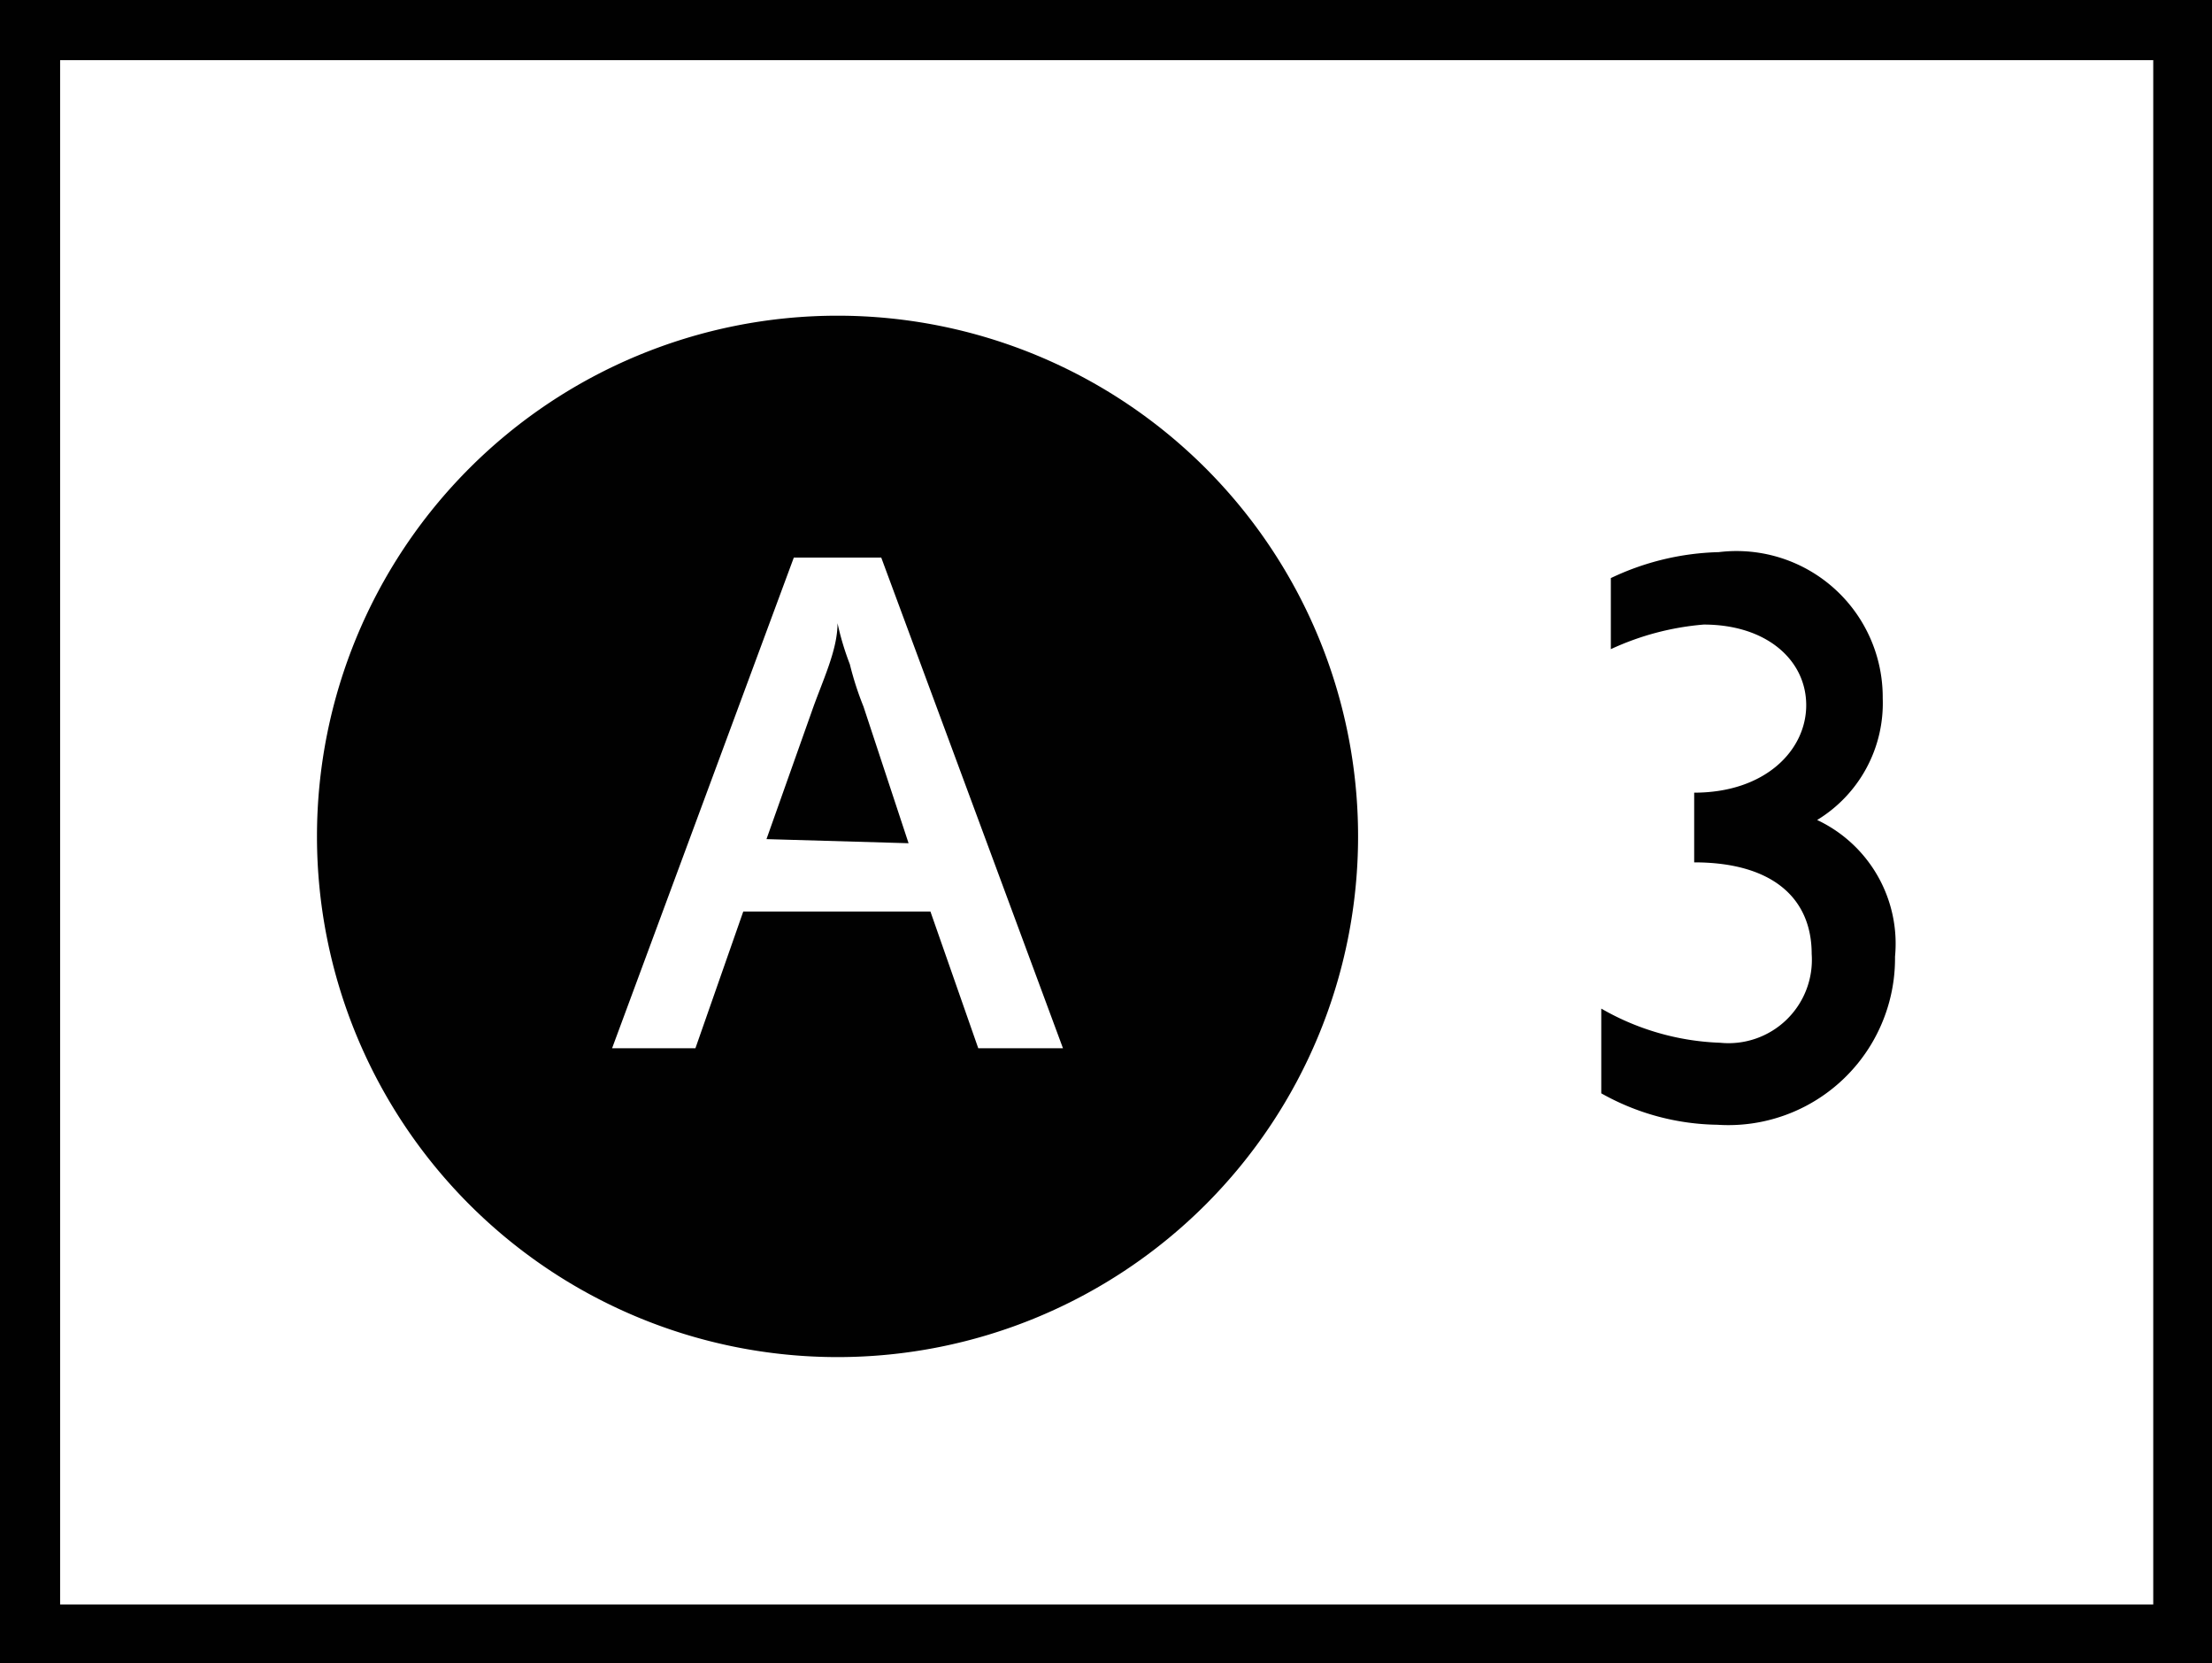
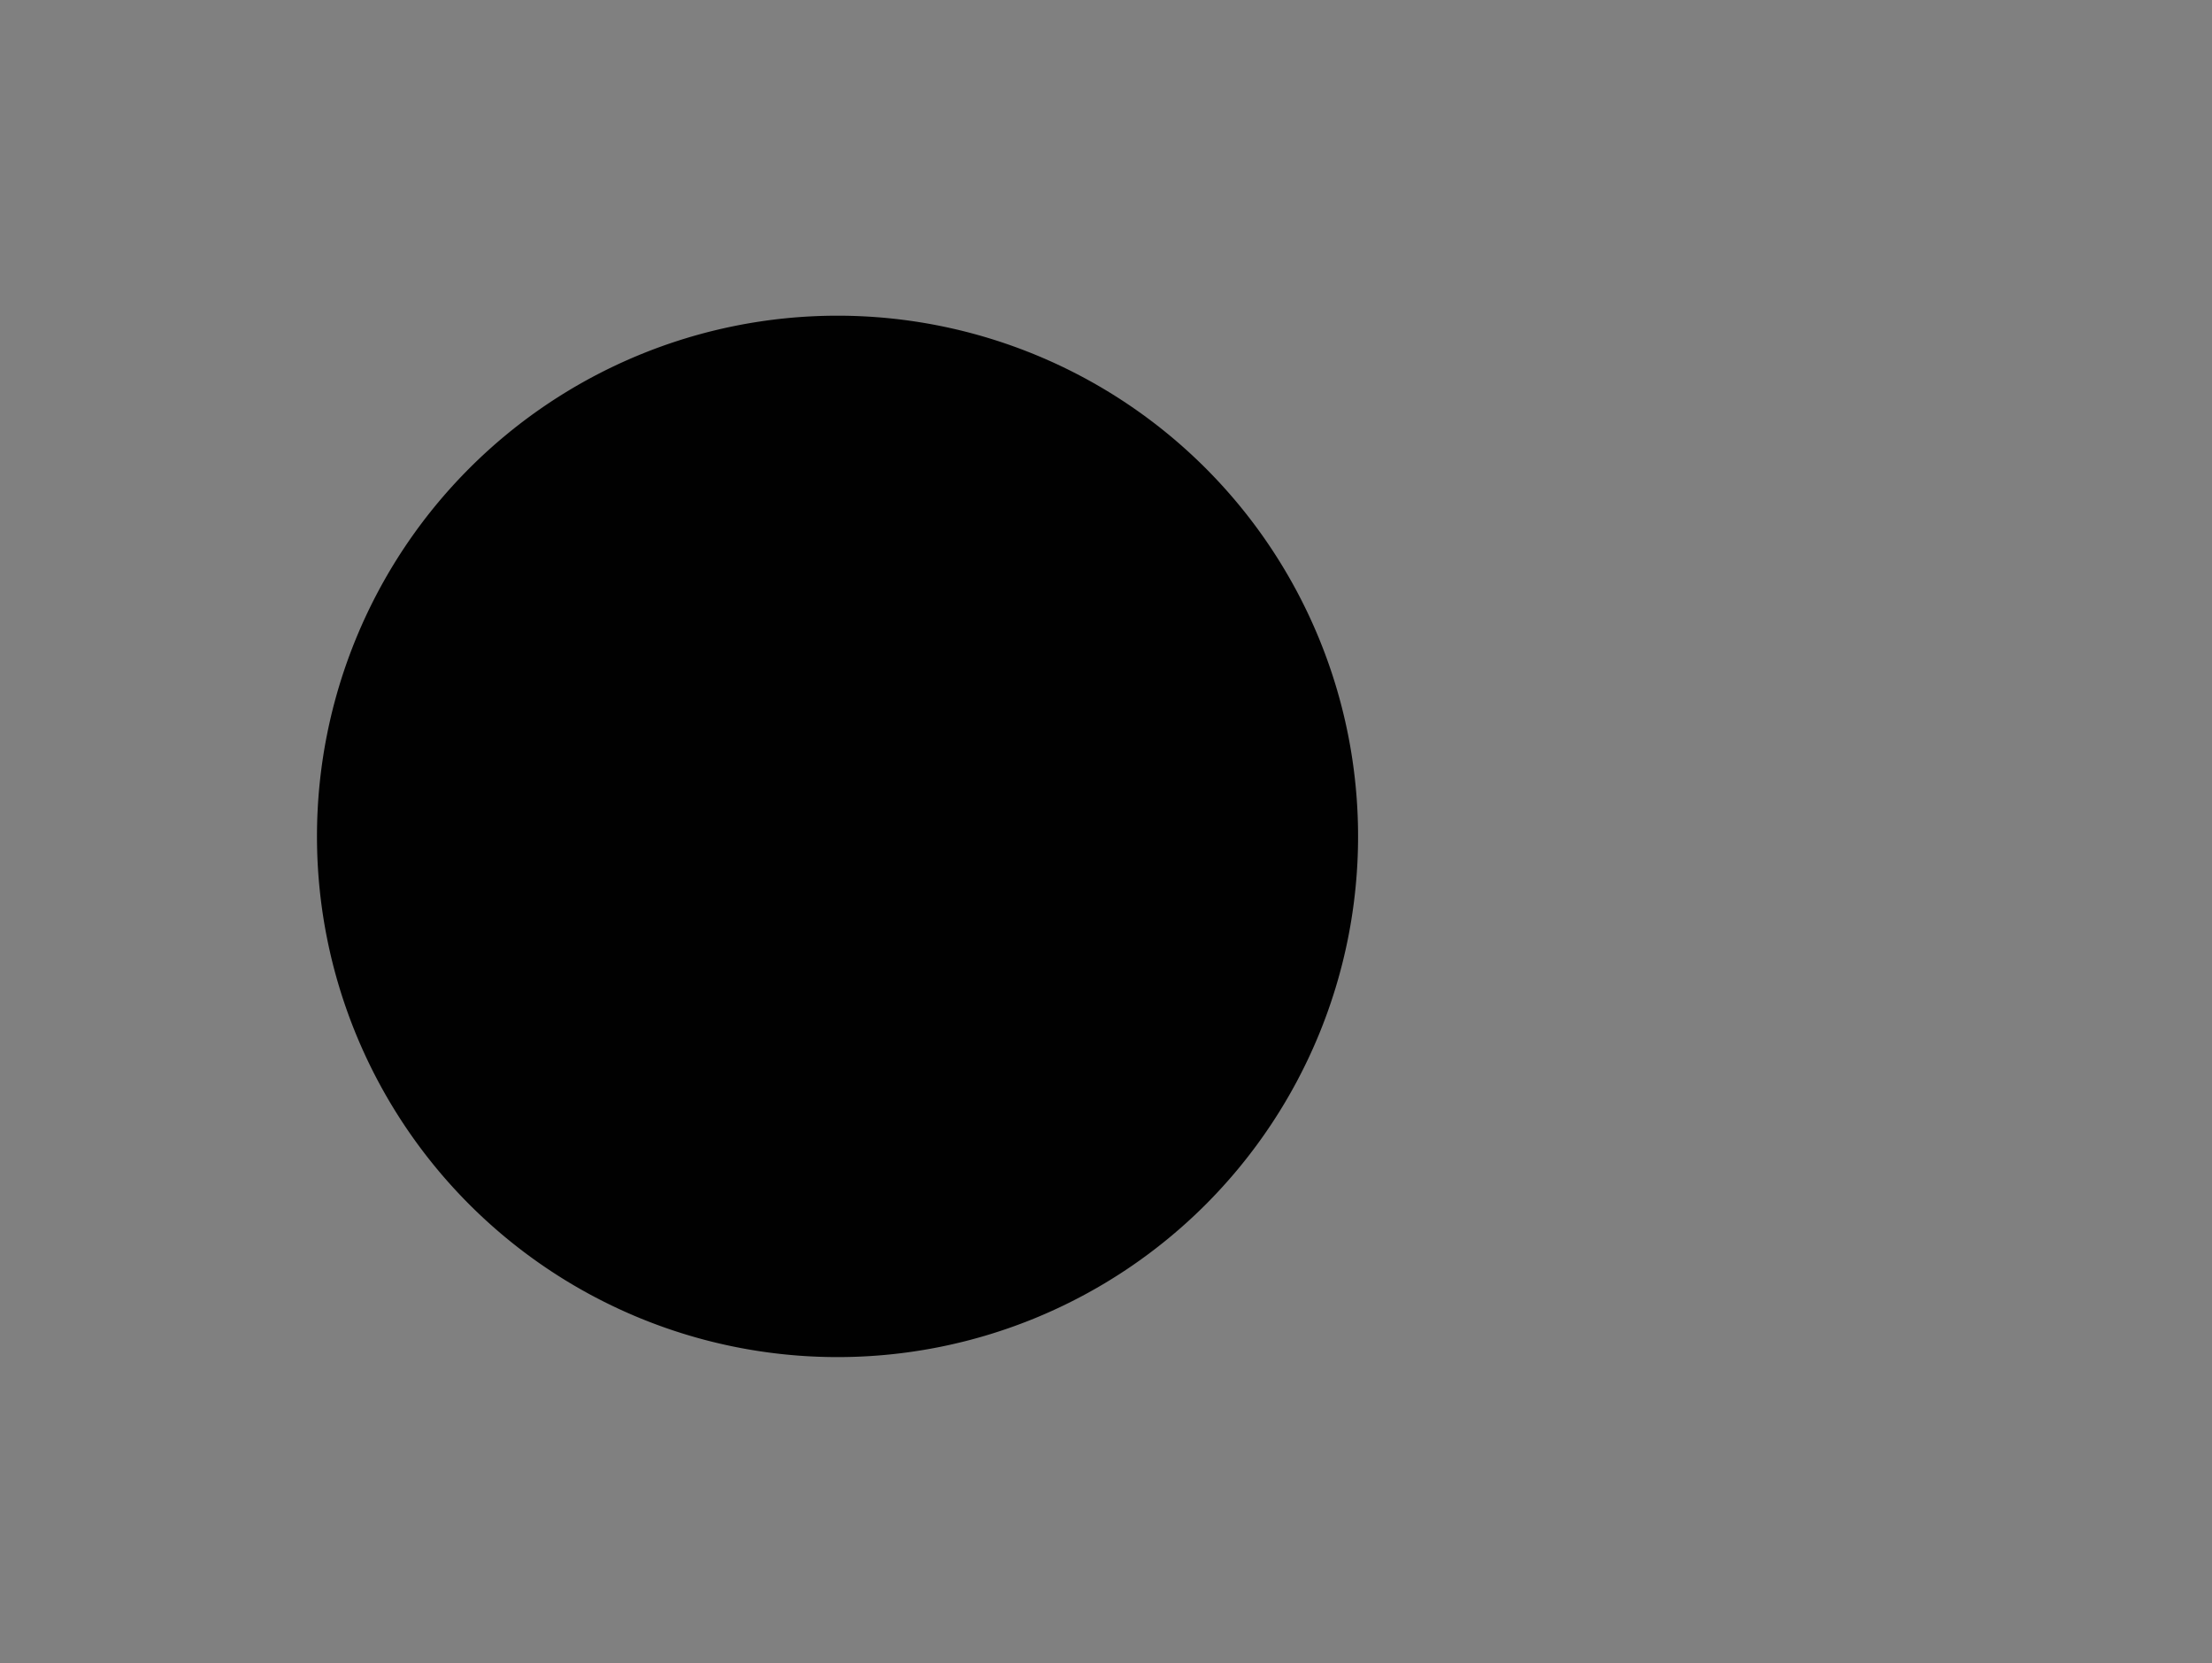
<svg xmlns="http://www.w3.org/2000/svg" viewBox="0 0 16.19 12.17">
  <rect x="0" y="0" width="16.19" height="12.17" fill="#808080" stroke="none" />
  <defs>
    <style>.cls-1{fill:#fff;}.cls-2{fill:none;stroke:#010101;stroke-miterlimit:3.86;stroke-width:0.44px;}.cls-3{fill:#010101;}</style>
  </defs>
  <title>a3</title>
  <g id="Capa_2" data-name="Capa 2">
    <g id="Capa_1-2" data-name="Capa 1">
-       <rect class="cls-1" x="0.22" y="0.22" width="15.76" height="11.74" />
-       <rect class="cls-2" x="0.22" y="0.22" width="15.76" height="11.74" />
-       <path class="cls-3" d="M11.72,8a1.78,1.78,0,0,0,.85.23A1.22,1.22,0,0,0,13.87,7a1,1,0,0,0-.57-1,1,1,0,0,0,.48-.89,1.07,1.07,0,0,0-1.2-1.07,1.94,1.94,0,0,0-.79.19v.52a2,2,0,0,1,.68-.18c.46,0,.75.26.75.59s-.3.64-.82.64v.51c.57,0,.86.26.86.67a.61.61,0,0,1-.67.65,1.87,1.87,0,0,1-.87-.25Z" />
      <path class="cls-3" d="M2.32,6.12A3.81,3.81,0,1,1,6.13,9.93,3.81,3.81,0,0,1,2.32,6.12" />
-       <path class="cls-1" d="M7.16,7.67l-.35-1H5.44l-.35,1H4.48L5.81,4.08h.64L7.78,7.67Zm-.51-1.5-.33-1a2.28,2.28,0,0,1-.1-.31,2,2,0,0,1-.09-.3c0,.2-.11.42-.19.65l-.33.93Z" />
    </g>
  </g>
</svg>